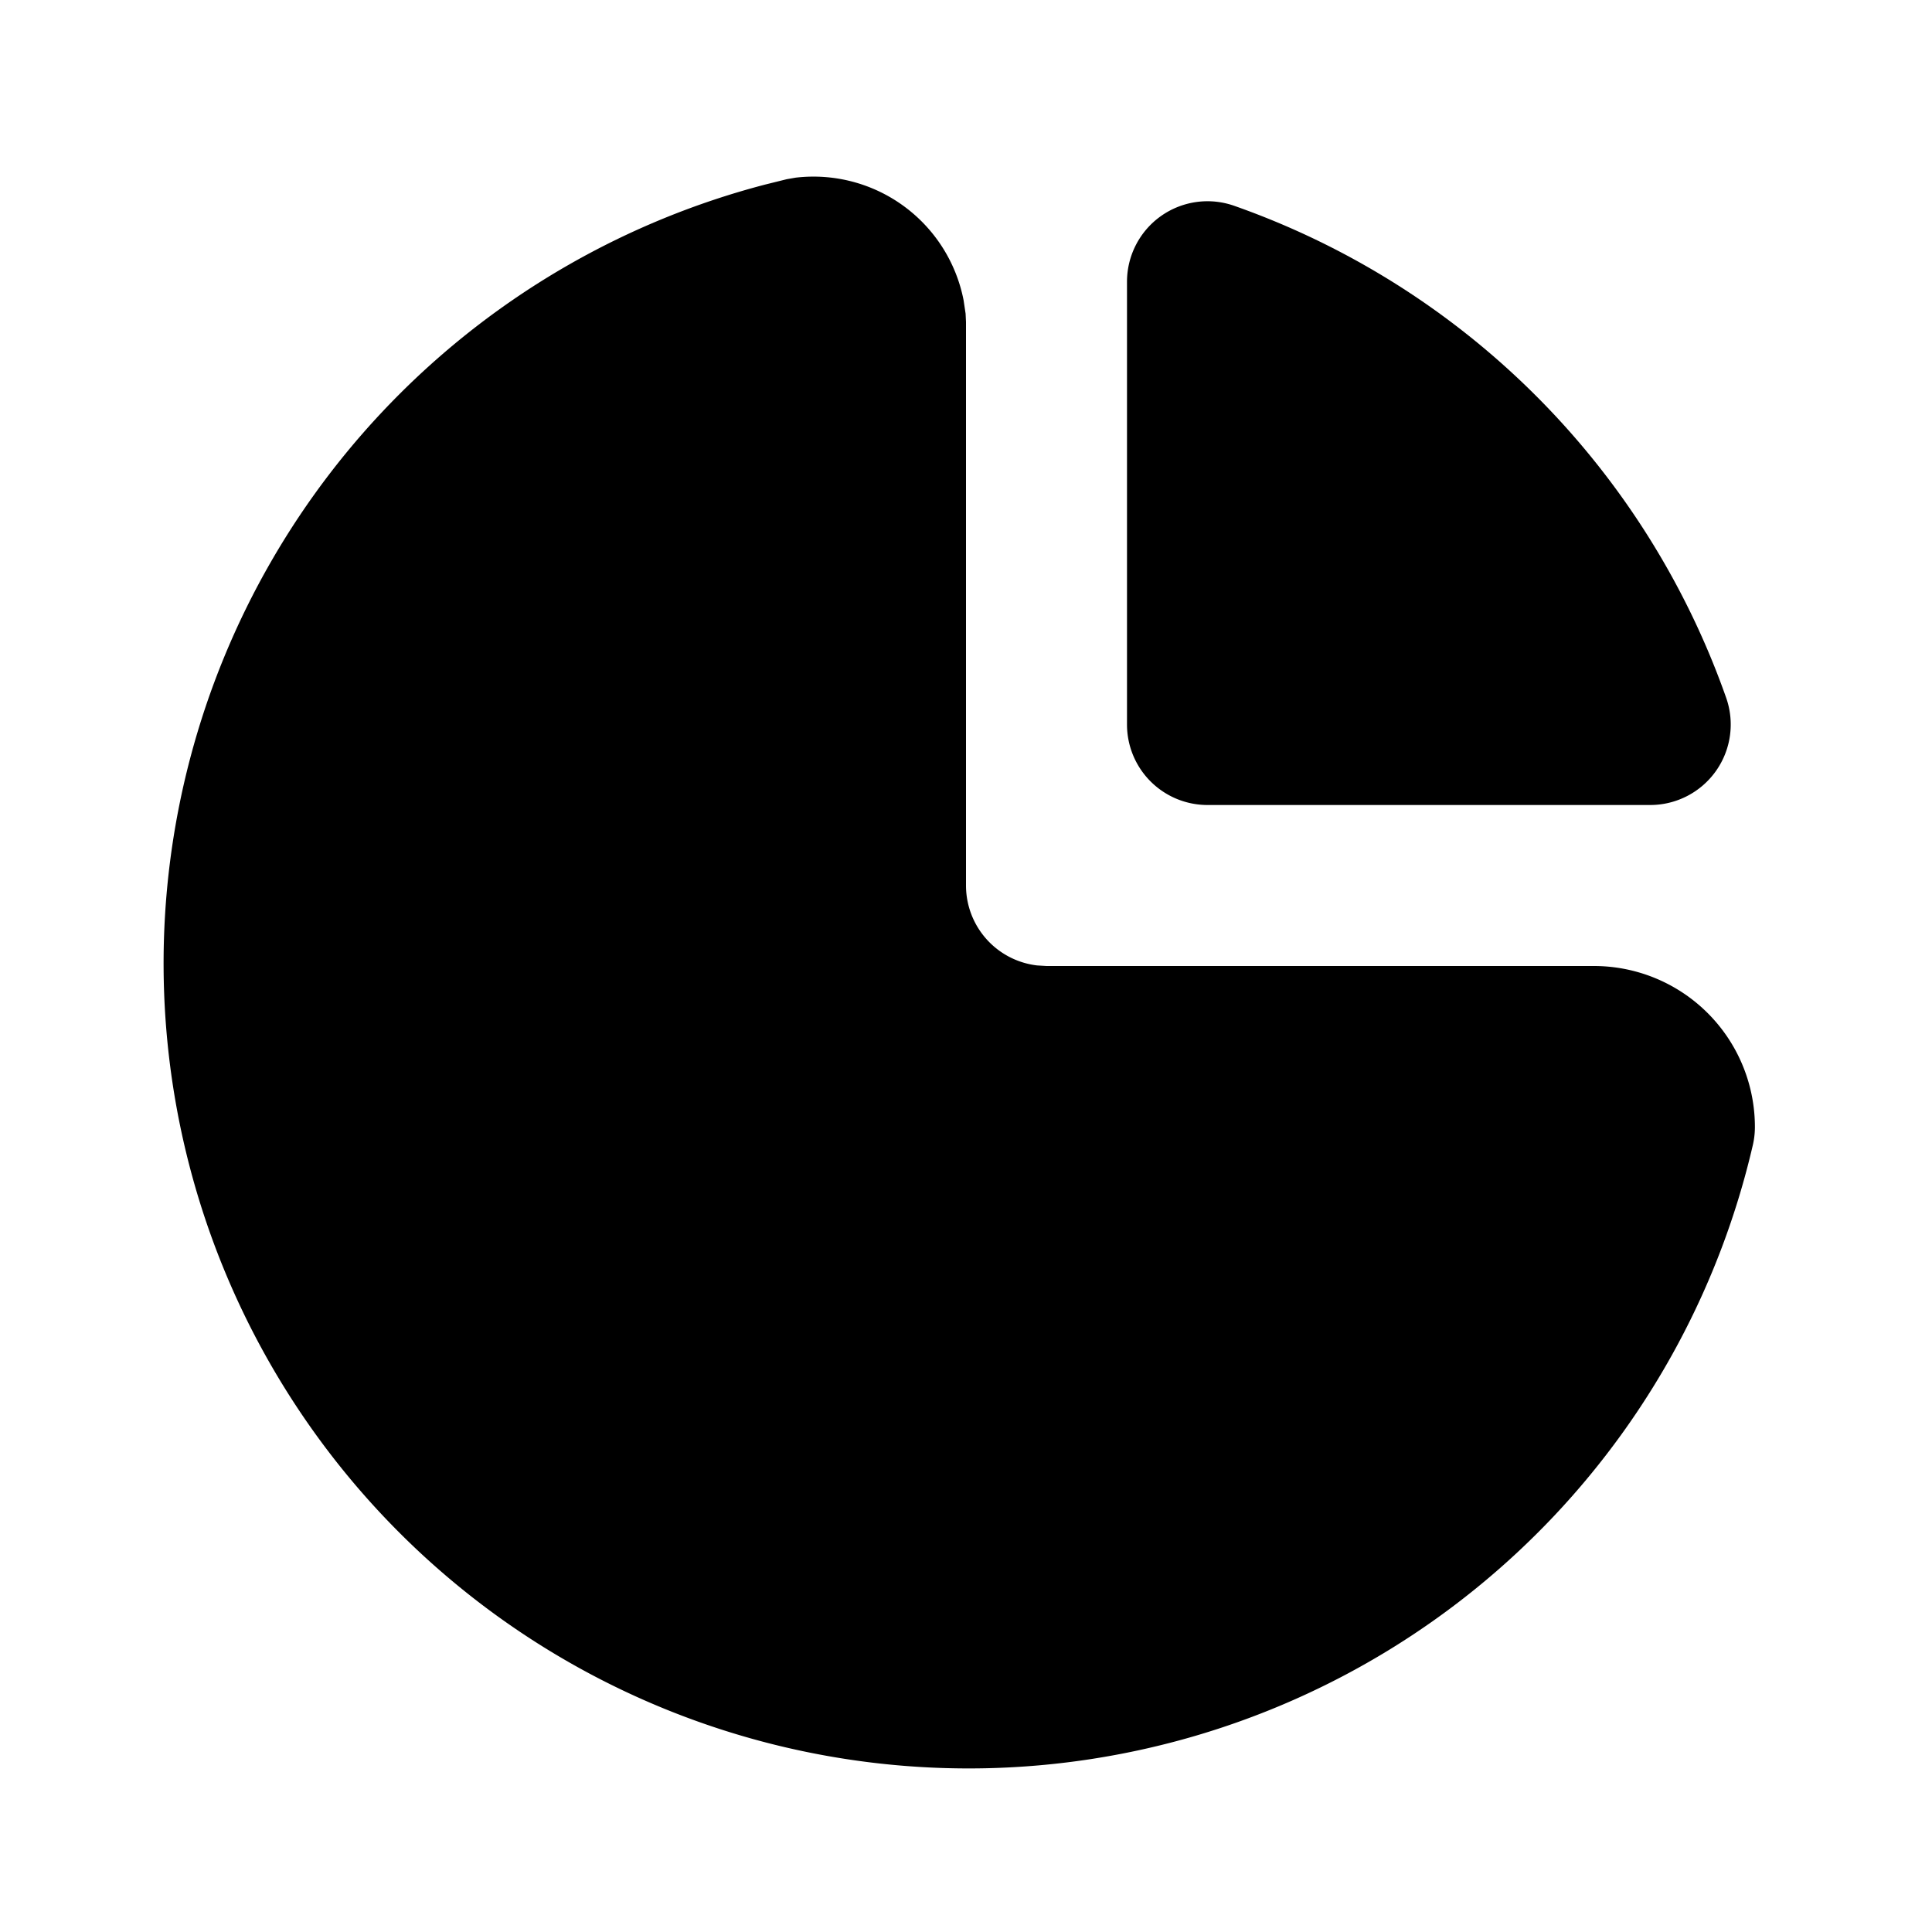
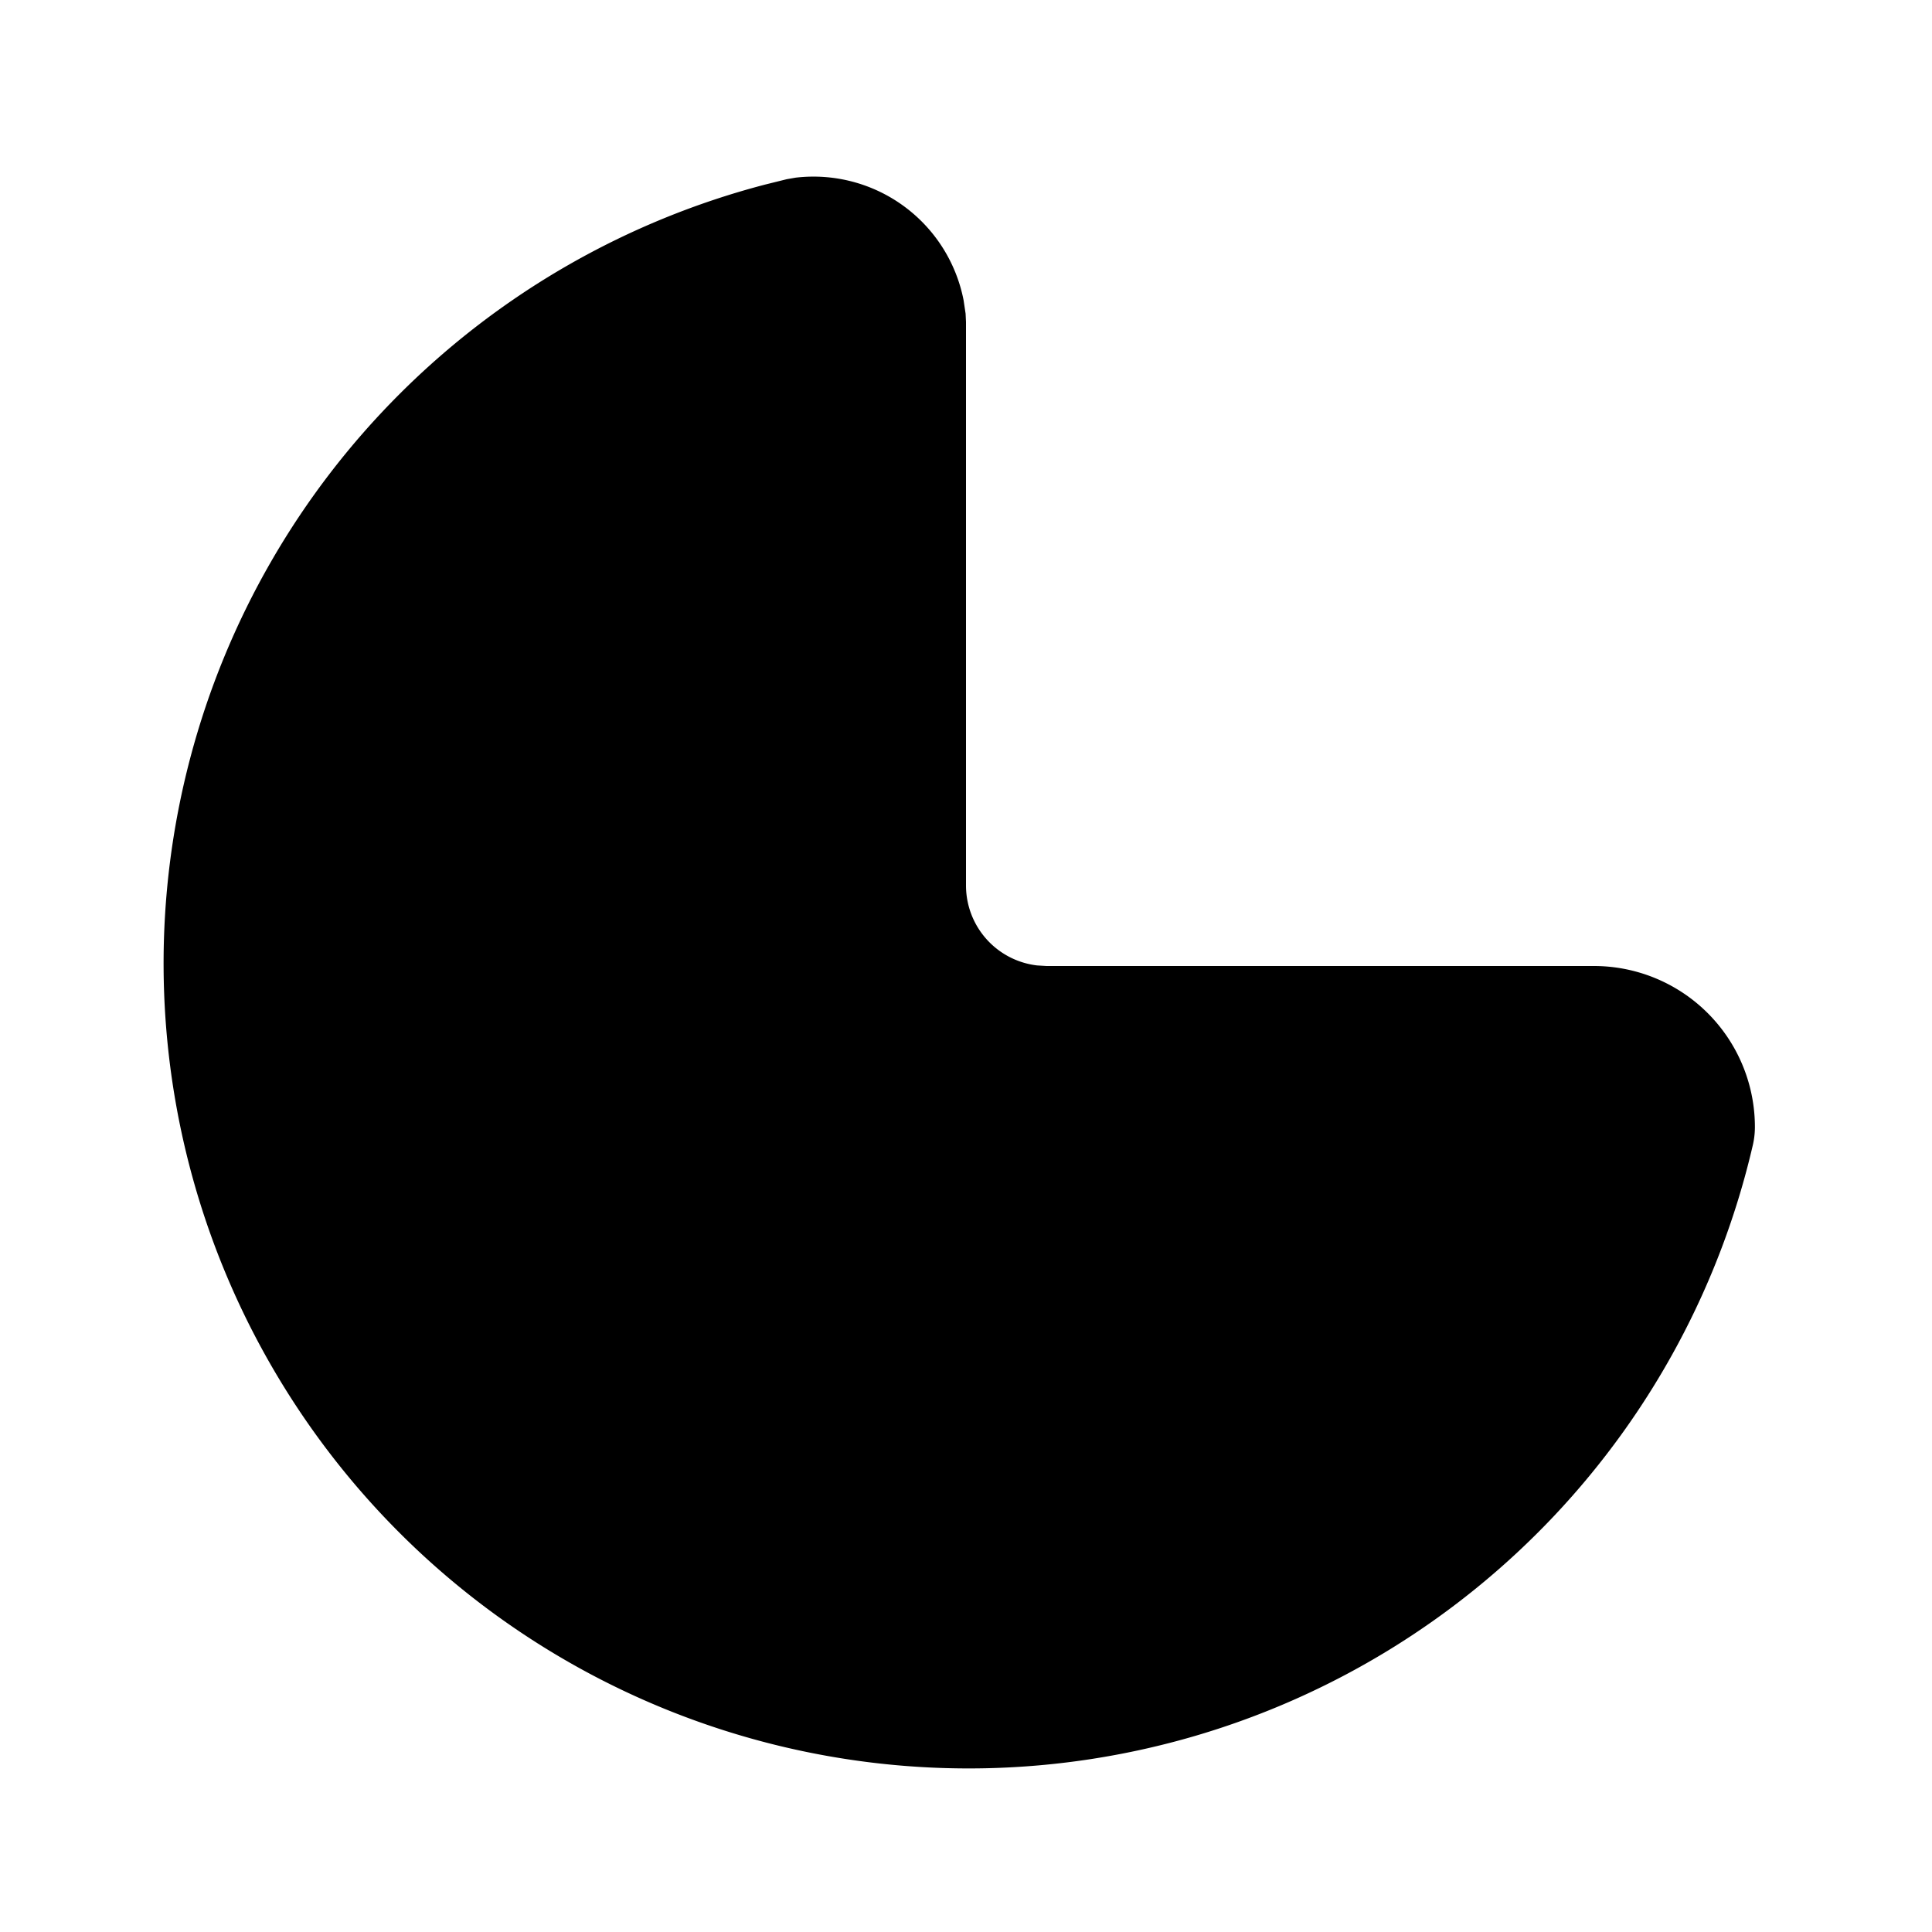
<svg xmlns="http://www.w3.org/2000/svg" width="800" height="800" viewBox="0 0 24 24">
  <g fill="currentColor">
    <path d="M9.883 2.207a1.9 1.9 0 0 1 2.087 1.522l.025.167L12 4v7a1 1 0 0 0 .883.993L13 12h6.8a2 2 0 0 1 2 2a1 1 0 0 1-.026.226A10 10 0 1 1 9.504 2.293l.27-.067z" />
-     <path d="M14 3.5V9a1 1 0 0 0 1 1h5.5a1 1 0 0 0 .943-1.332a10 10 0 0 0-6.11-6.111A1 1 0 0 0 14 3.5" />
  </g>
</svg>